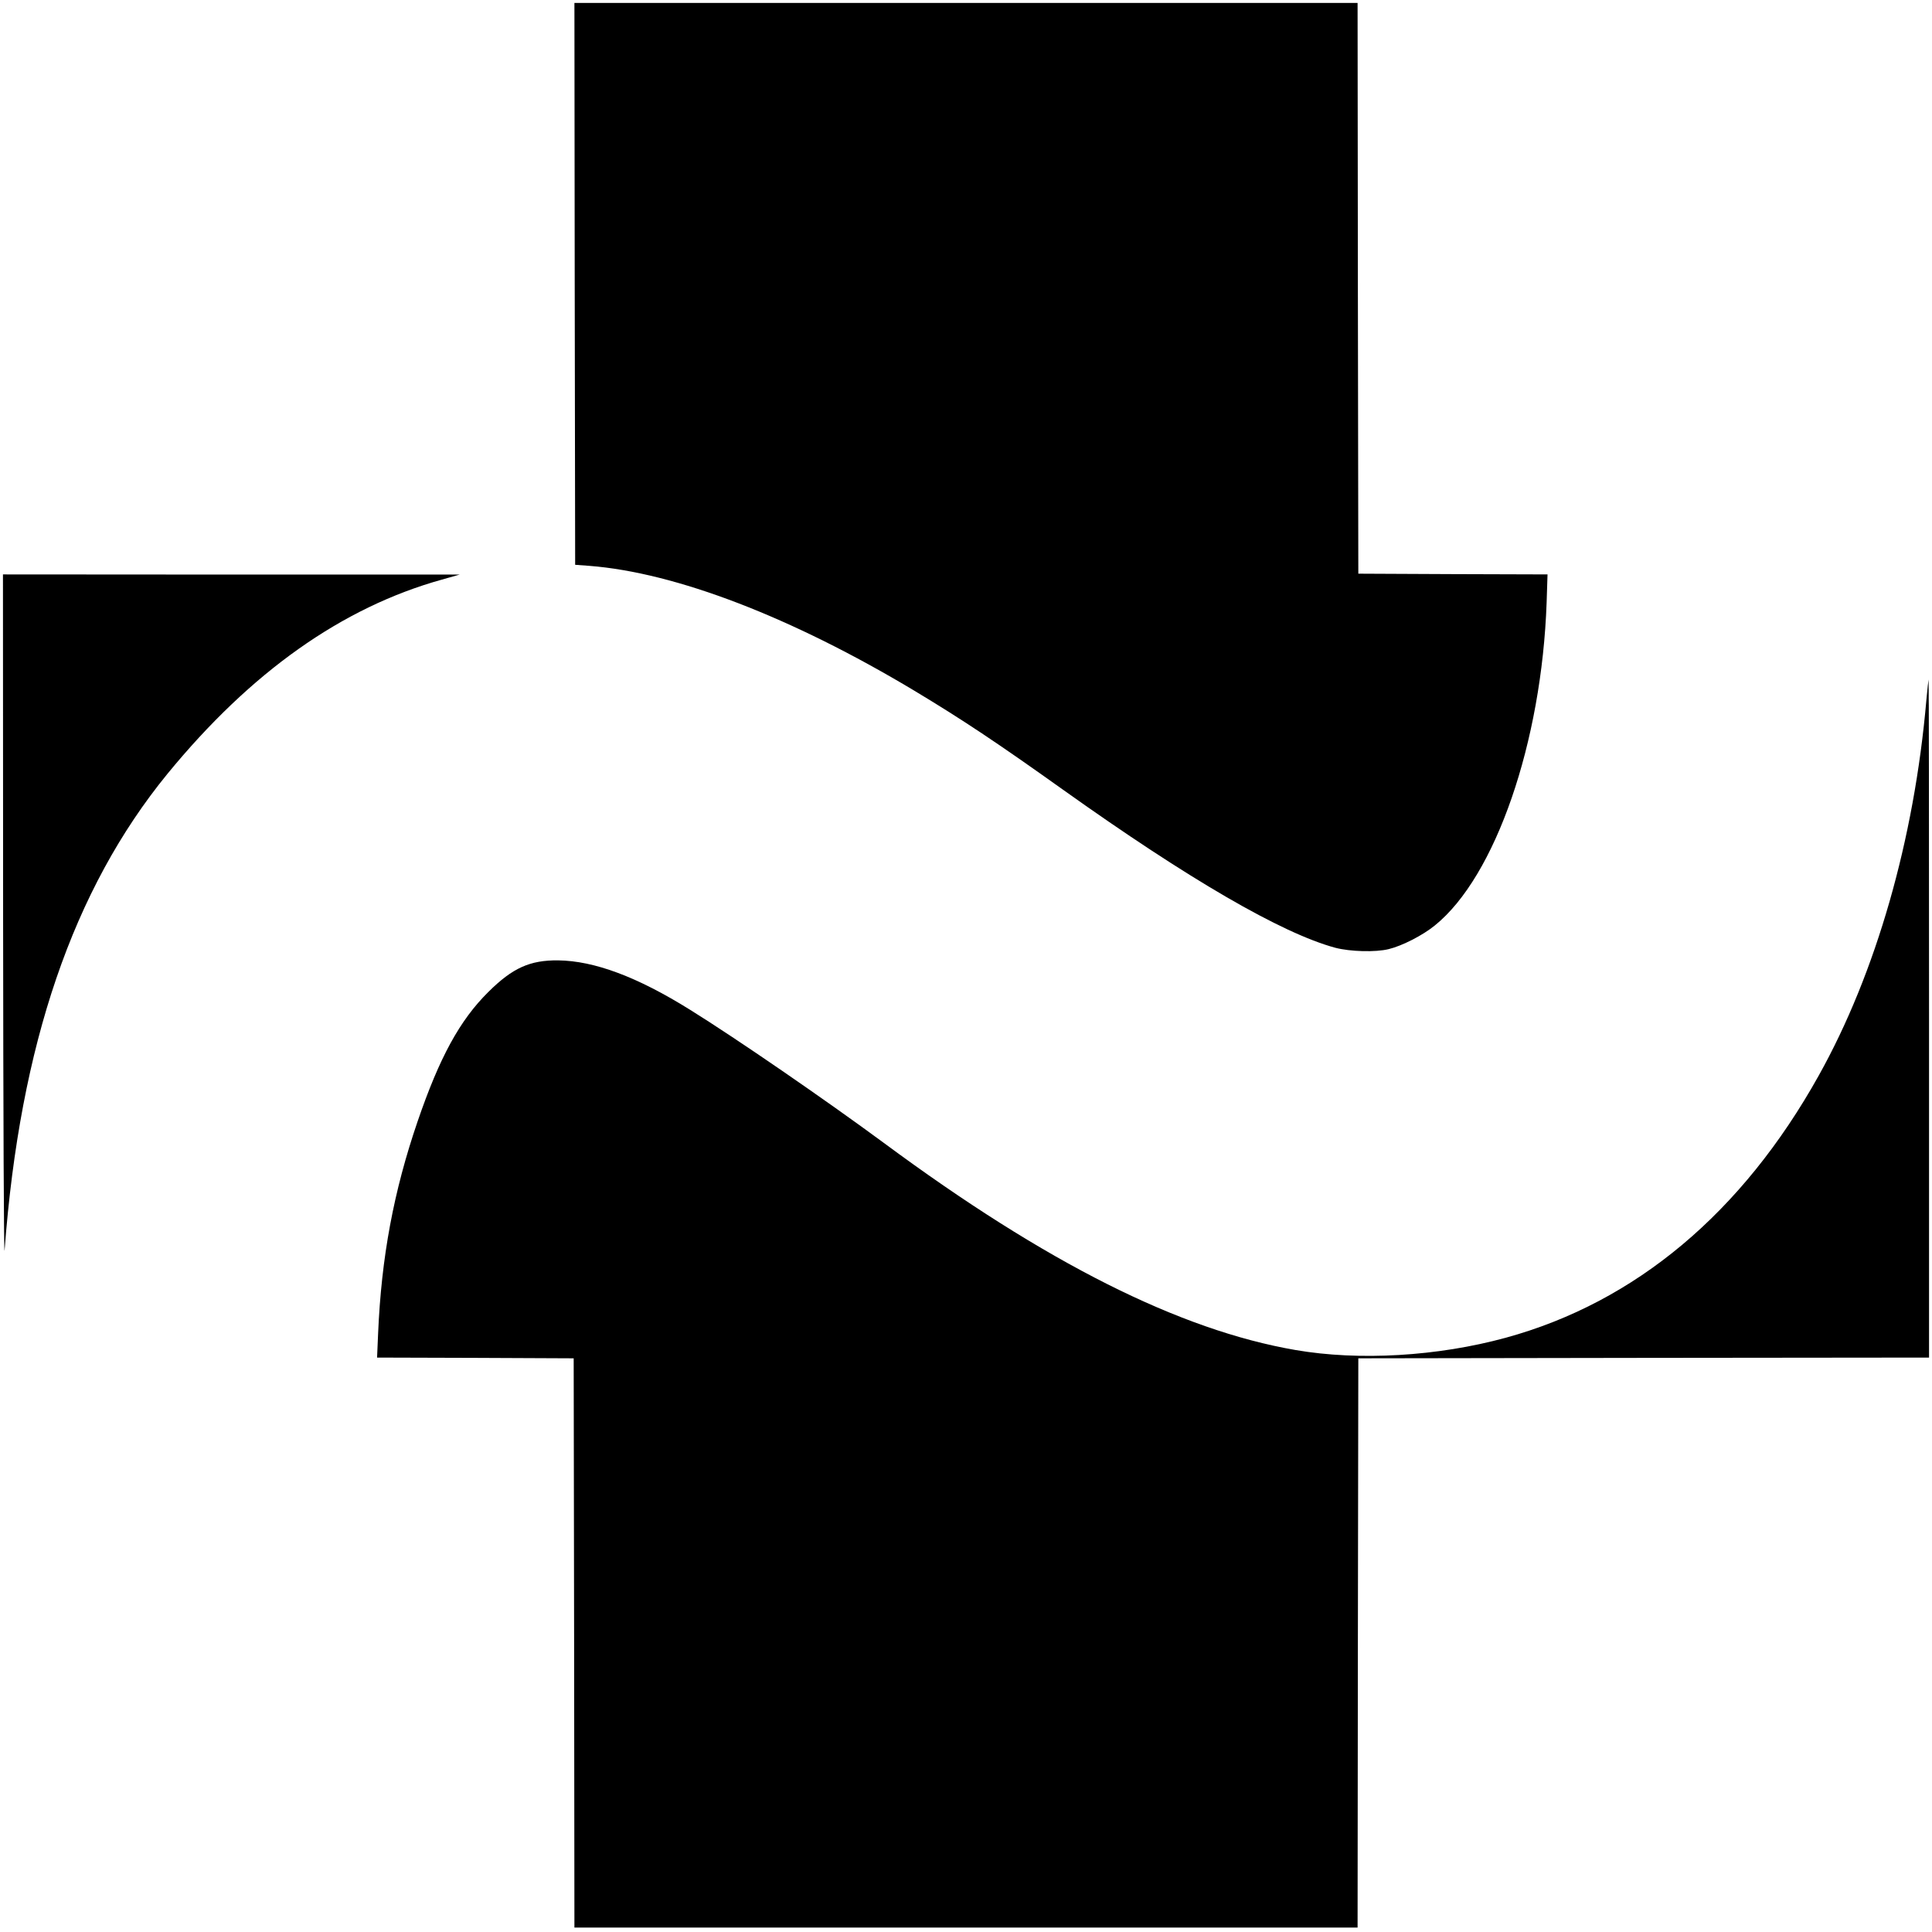
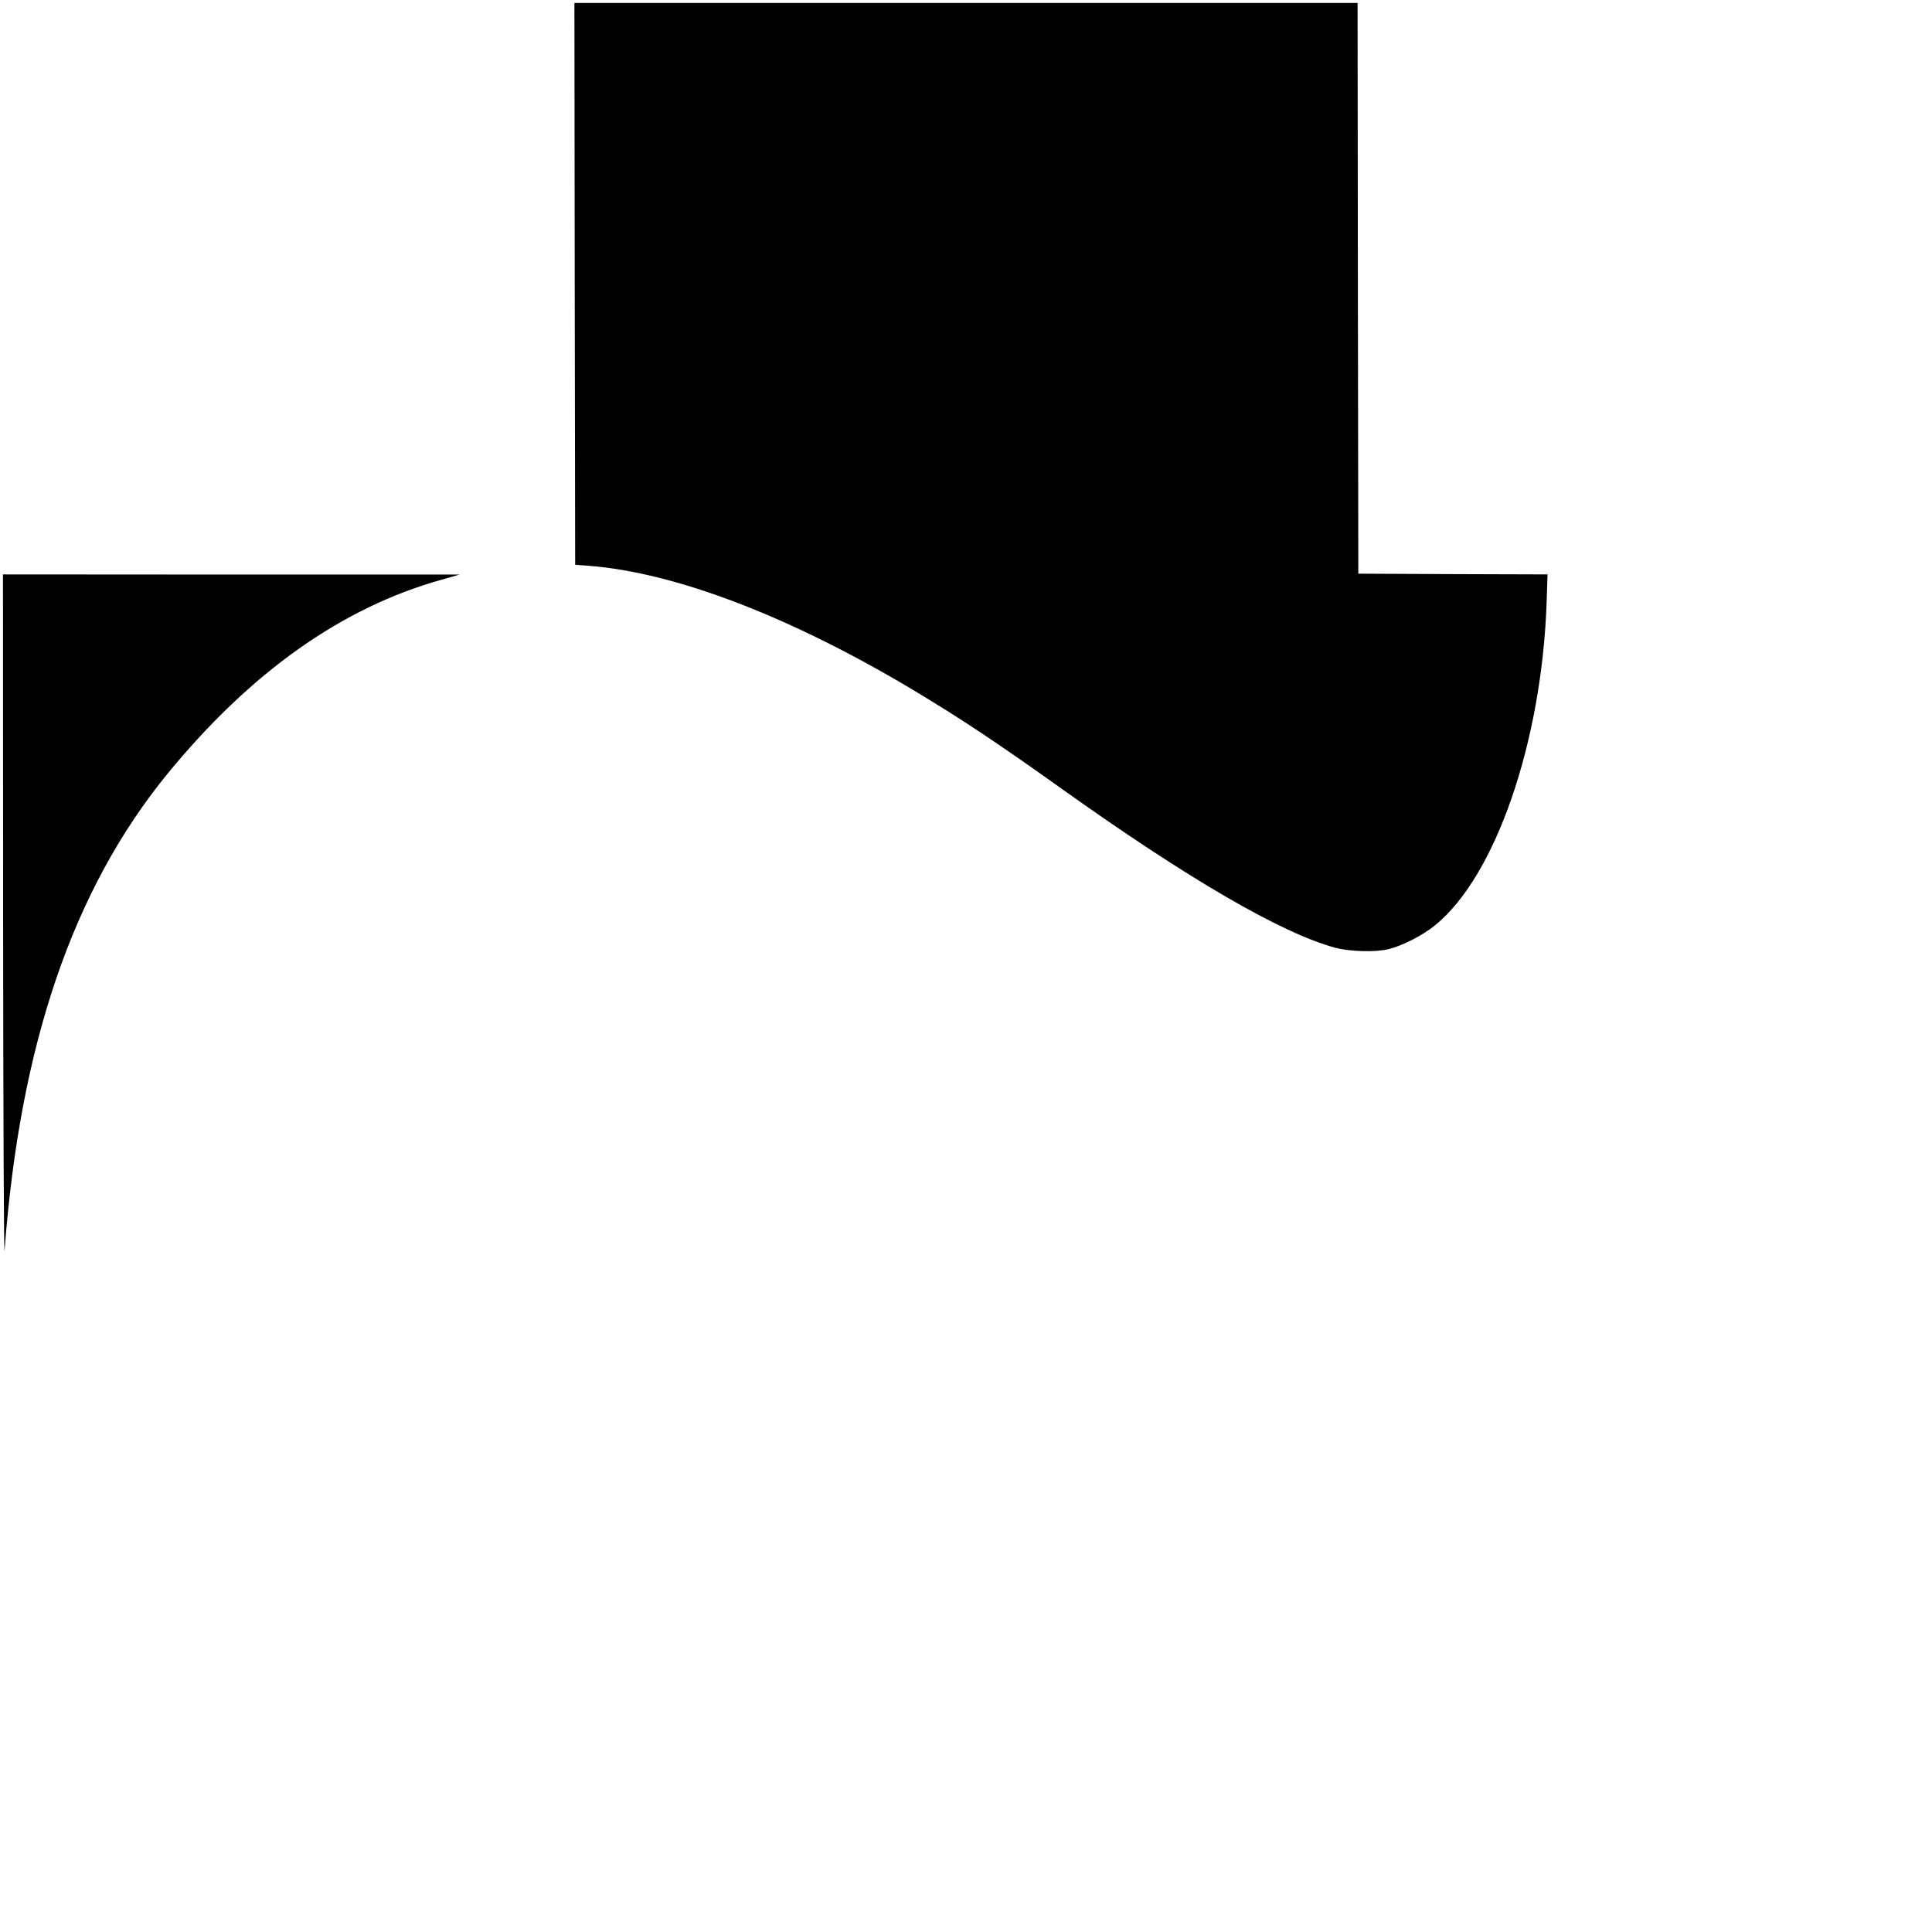
<svg xmlns="http://www.w3.org/2000/svg" version="1" width="1740" height="1740" viewBox="0 0 1305 1305">
  <path d="M388.2 191.7l.3 189.8 9.4.7c58.5 4.5 136.8 34.6 219.8 84.4 32.1 19.3 56 35.2 100.3 66.8 84.9 60.5 147.7 97 184 106.8 10 2.6 27.1 3.1 36 .9 9.1-2.2 23-9.3 31.2-16 40.9-33 72.2-123.6 75.5-218.3l.6-18.8-63.9-.2-63.9-.3-.3-192.8L917 2H388l.2 189.7zM2.1 621.7c.1 131.4.5 229 1 222.8 10.4-139 46.2-243.7 110-321.8C169.4 454 231 410.3 298.5 391.5l12-3.4H156.3L2 388l.1 233.7z" />
-   <path d="M1301.2 472.9c-8.2 94.3-34 184.3-72.7 253.6-51.7 92.7-123.8 153.1-211.4 177.1-46.1 12.6-99 15.7-142 8.3C796.8 898.4 706.6 853.1 597 772c-39.3-29-99.6-70.5-131-90-35.6-22.2-64.6-33-89-33.3-19-.2-30.8 5.1-47.1 21.3-19.4 19.2-33 44.2-47.8 87.4-16.2 47.3-24.5 91.8-26.7 143.3l-.7 16.3 66.4.2 66.4.3.3 192.2.2 192.3h529l.2-192.3.3-192.2 192.8-.3 192.7-.2V688c0-126-.1-229-.3-229-.1 0-.8 6.2-1.5 13.9z" />
</svg>